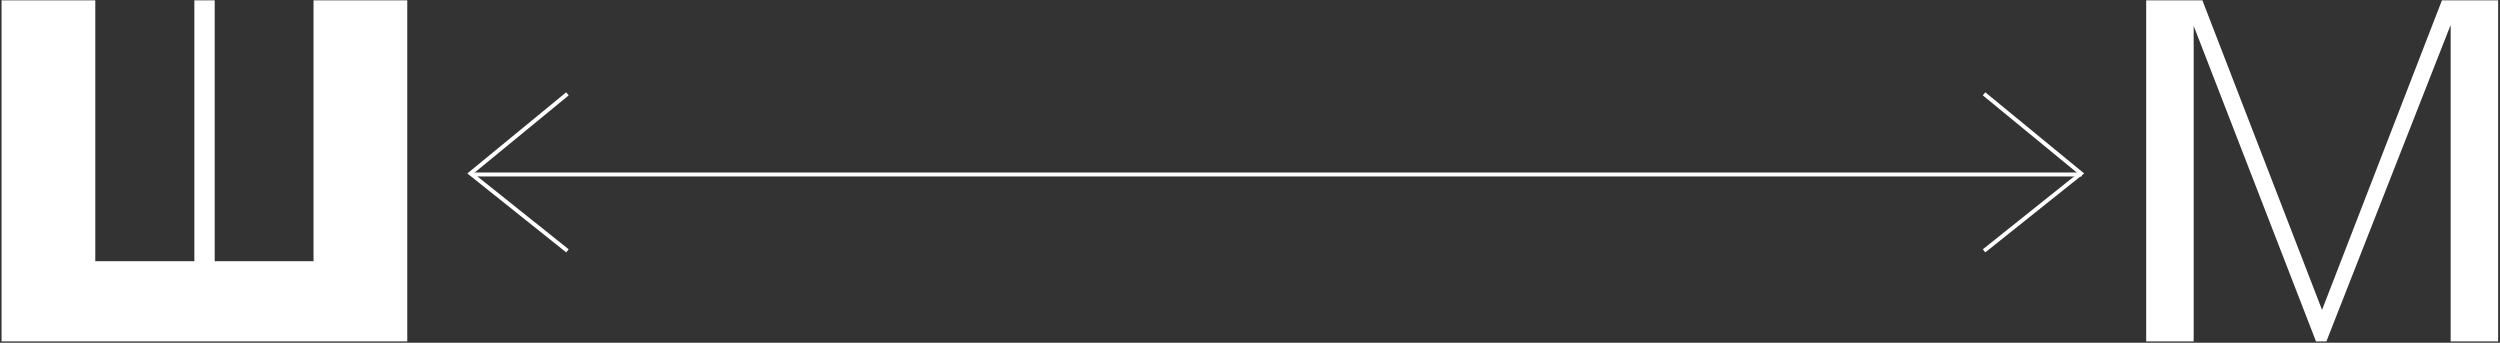
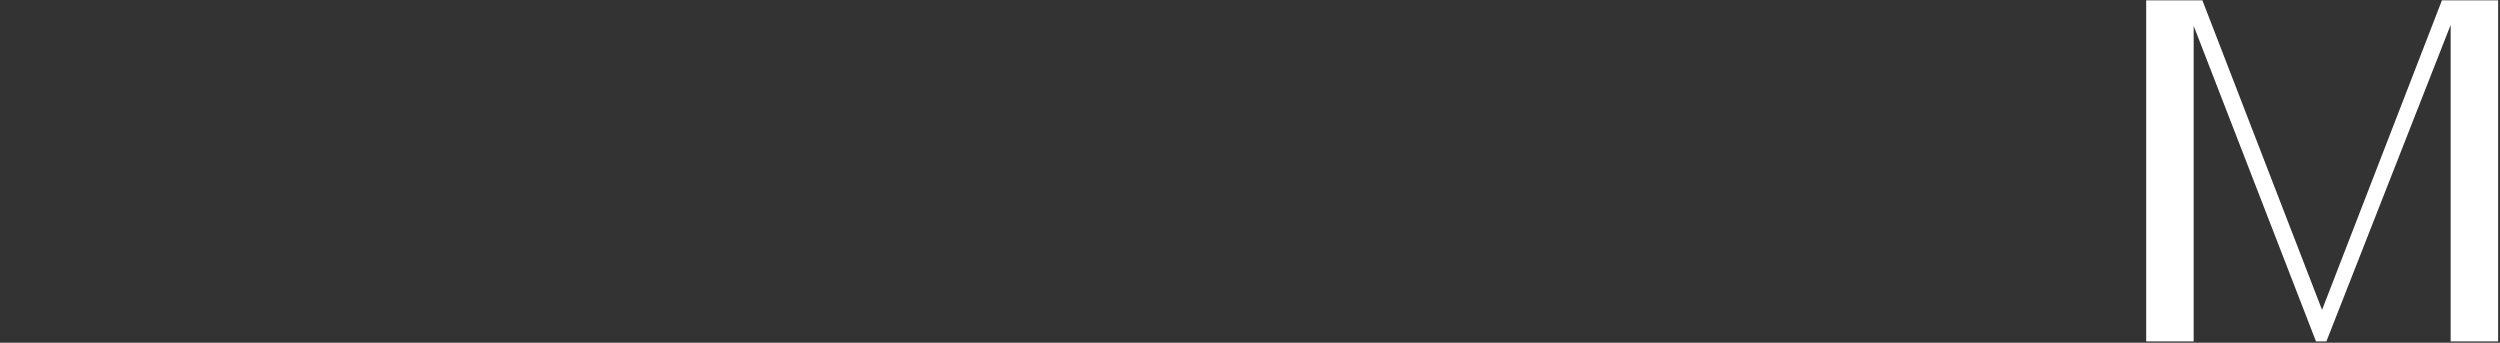
<svg xmlns="http://www.w3.org/2000/svg" width="1262px" height="173px" viewBox="0 0 1262 173" version="1.1">
  <rect x="0" y="0" width="1262" height="173" fill="#333333" stroke="none" />
  <title>Group 11</title>
  <desc>Created with Sketch.</desc>
  <g id="Page-1" stroke="none" stroke-width="1" fill="none" fill-rule="evenodd">
    <g id="Artboard-Copy-35" transform="translate(-90, -3328)">
      <g id="Group-11" transform="translate(90, 3260.325)">
-         <polygon id="Ш" fill="#FFFFFF" fill-rule="nonzero" points="205.59 240 205.59 67.843 158.271 67.843 158.27 199.529 108.384 199.529 108.384 67.843 98.114 67.843 98.113 199.529 48.104 199.529 48.105 67.843 0.786 67.843 0.786 240" />
        <g id="Group-3" transform="translate(237.5, 115.675)" stroke="#FFFFFF" stroke-linecap="square" stroke-width="2">
-           <line x1="812.377" y1="40.077" x2="2.492" y2="40.077" id="Line-5" />
-           <polyline id="Path-13" points="48.17 0 -7.27595761e-12 39.549 48.17 78" />
-           <polyline id="Path-13" transform="translate(788.915, 39) scale(-1, 1) translate(-788.915, -39) " points="813 0 764.83 39.549 813 78" />
-         </g>
+           </g>
        <polygon id="М" fill="#FFFFFF" fill-rule="nonzero" points="1083.398 240 1107.363 240 1107.363 80.74 1169.11 240 1174.368 240 1237.092 80.26 1237.093 240 1261.058 240 1261.058 67.843 1232.691 67.843 1172.167 224.105 1111.765 67.843 1083.398 67.843" />
      </g>
    </g>
  </g>
</svg>